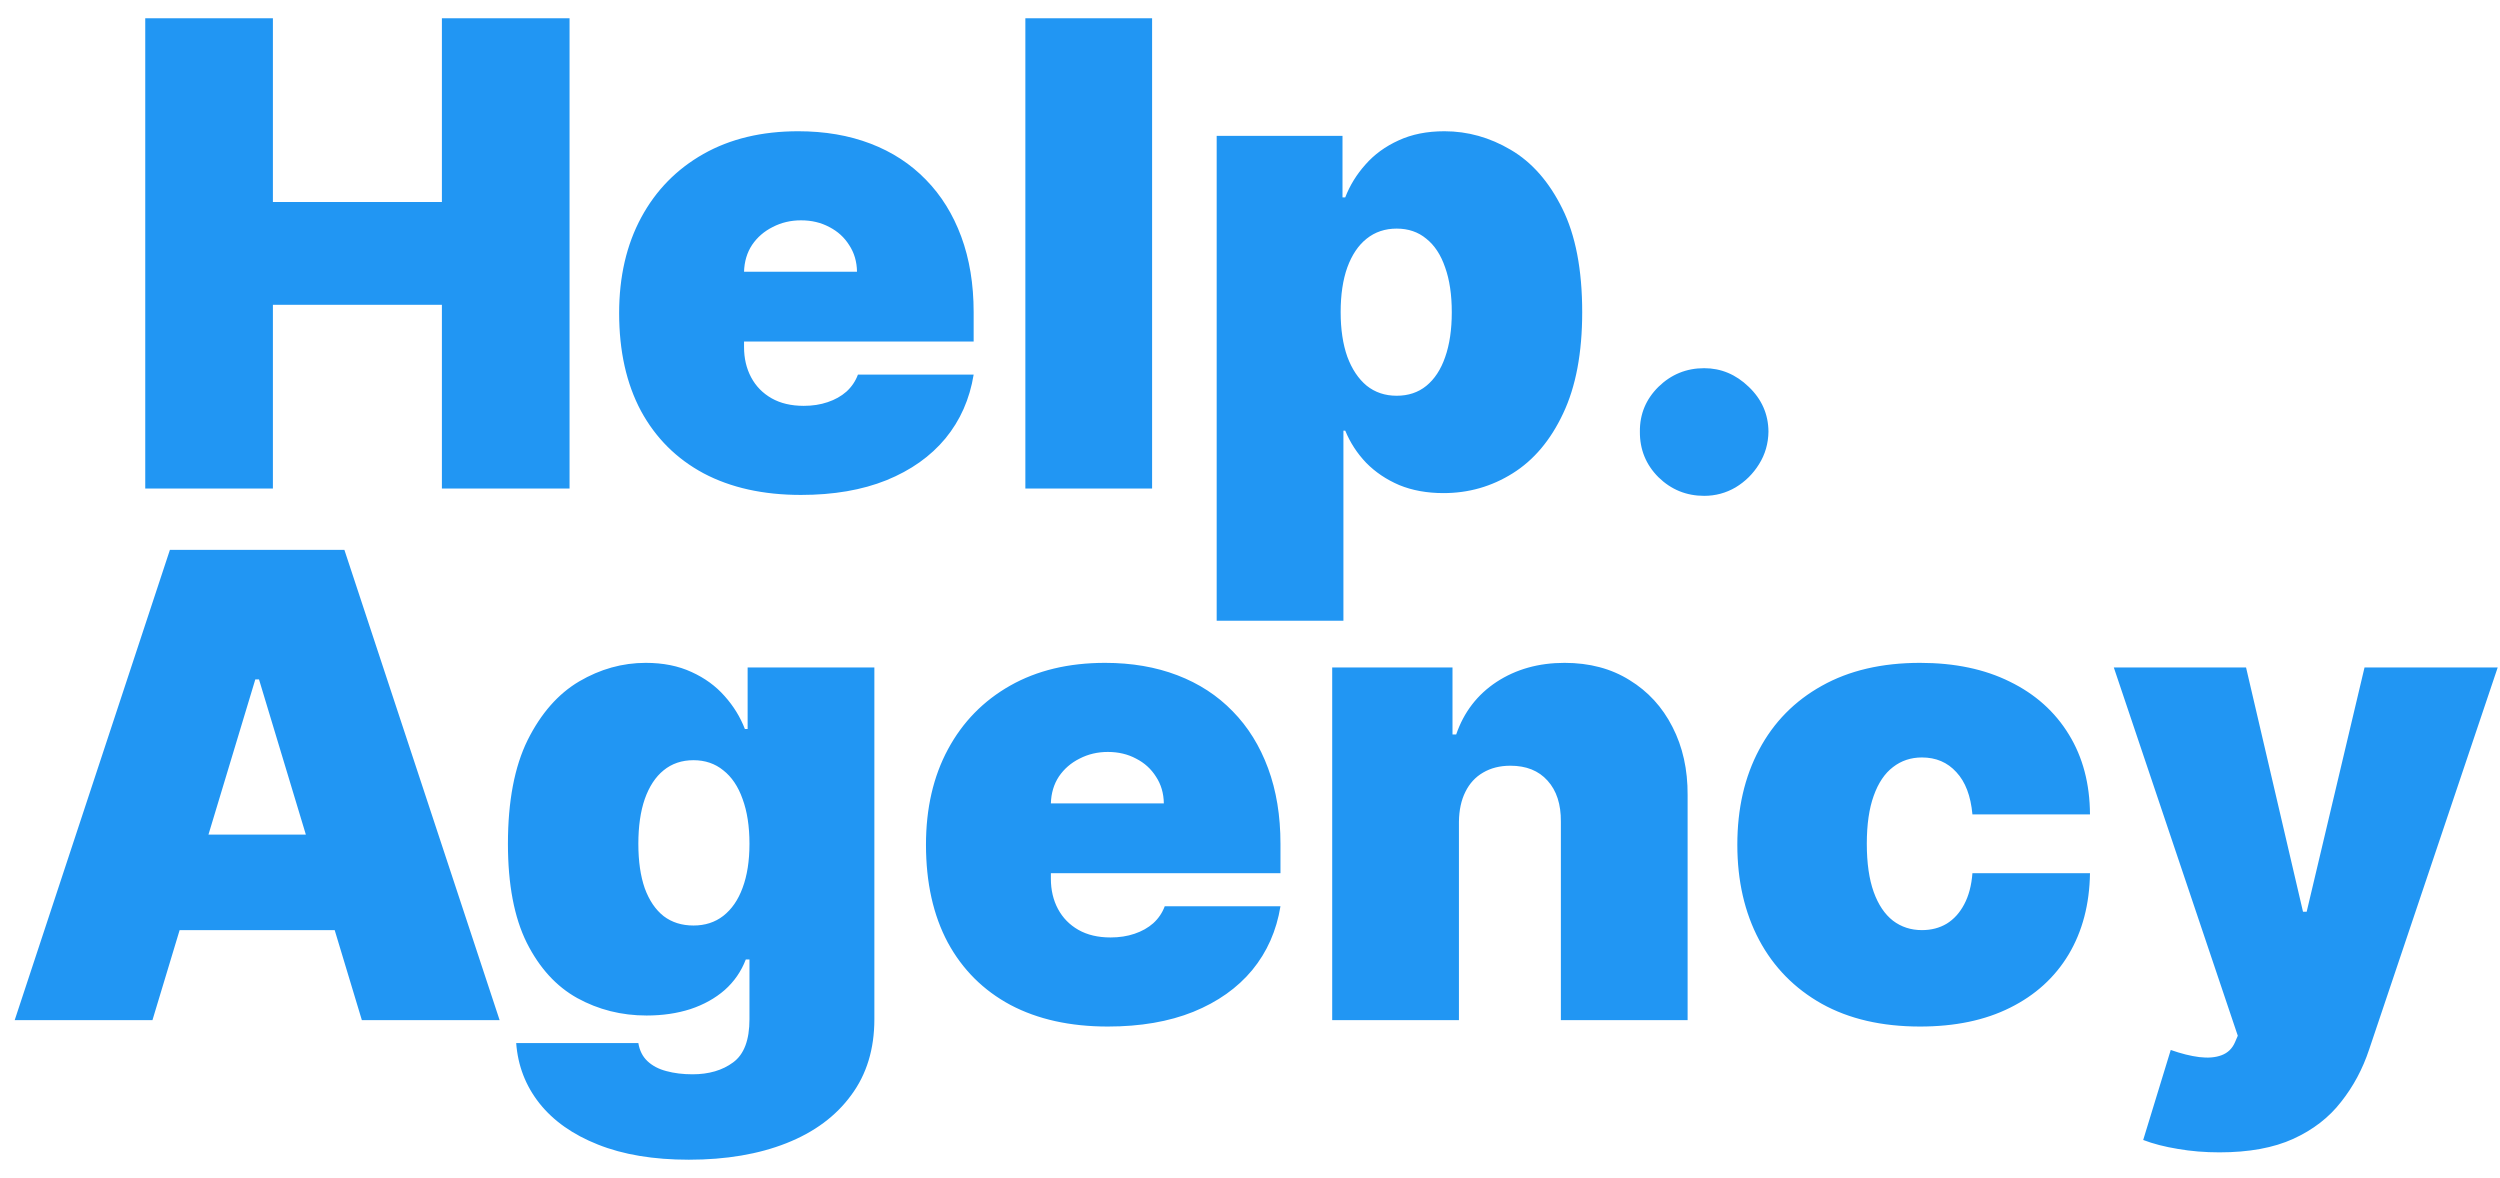
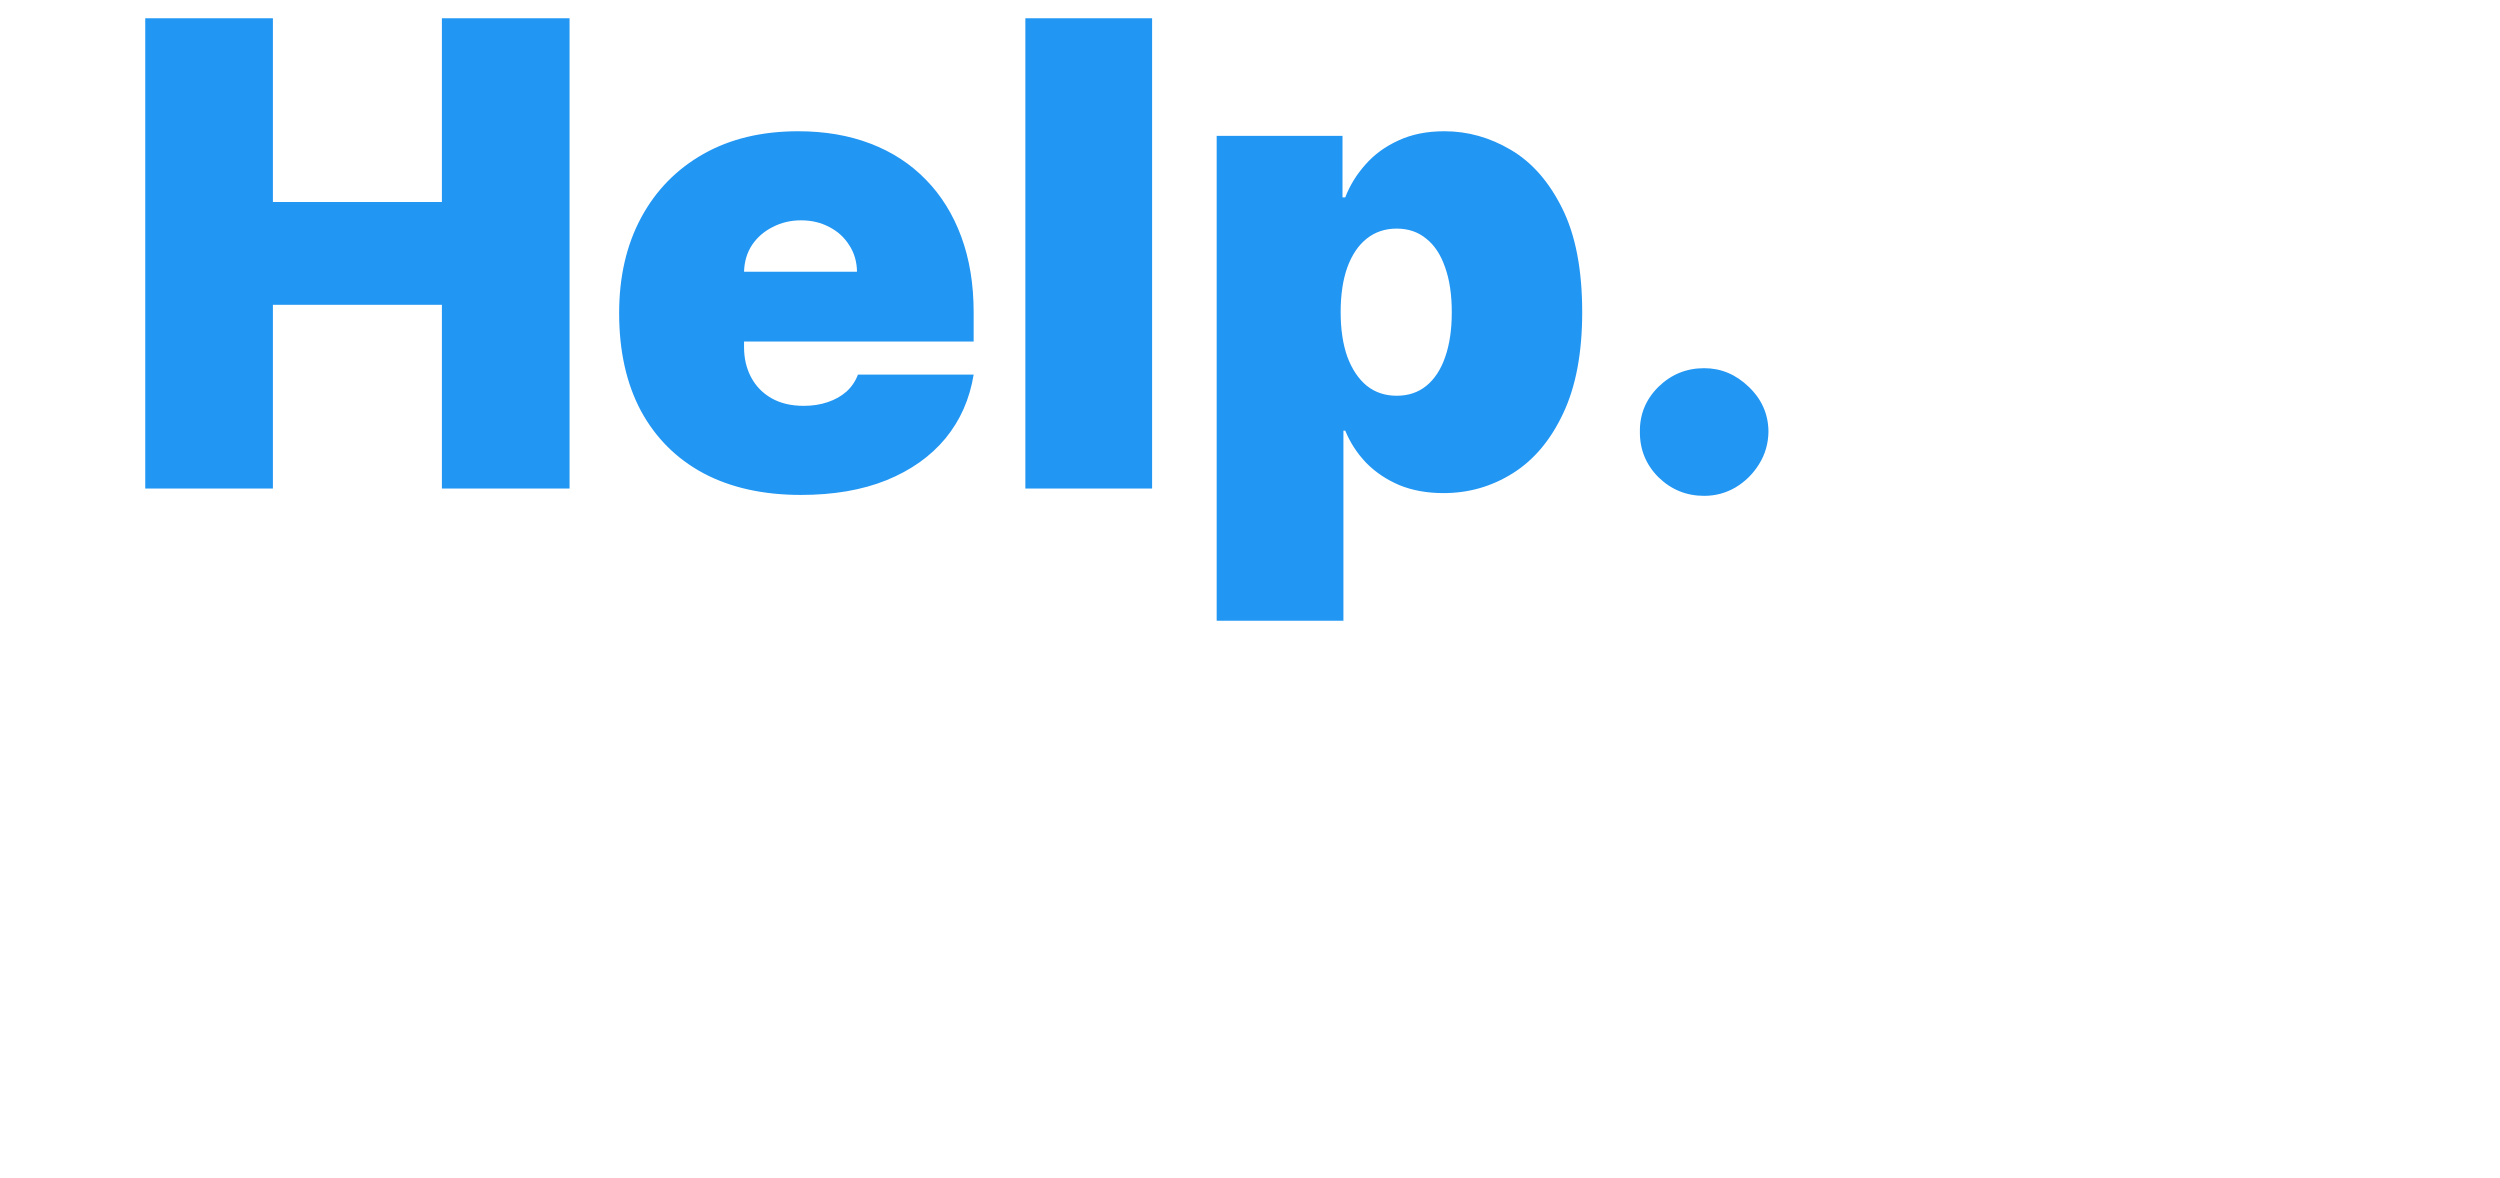
<svg xmlns="http://www.w3.org/2000/svg" width="174" height="82" viewBox="0 0 174 82" fill="none">
-   <path d="M10.611 71H1.023L11.825 38.273H23.97L34.773 71H25.185L18.026 47.285H17.77L10.611 71ZM8.821 58.088H26.847V64.736H8.821V58.088ZM47.944 80.716C45.483 80.716 43.374 80.364 41.616 79.661C39.869 78.969 38.511 78.01 37.541 76.785C36.583 75.57 36.044 74.175 35.927 72.598H44.429C44.514 73.12 44.727 73.541 45.068 73.86C45.409 74.18 45.846 74.409 46.378 74.548C46.922 74.697 47.529 74.771 48.2 74.771C49.34 74.771 50.283 74.494 51.029 73.94C51.785 73.386 52.163 72.385 52.163 70.936V66.781H51.907C51.588 67.612 51.098 68.321 50.437 68.907C49.777 69.482 48.983 69.924 48.056 70.233C47.129 70.531 46.112 70.68 45.004 70.68C43.257 70.68 41.648 70.276 40.178 69.466C38.718 68.656 37.547 67.373 36.662 65.615C35.789 63.857 35.352 61.561 35.352 58.727C35.352 55.766 35.81 53.358 36.726 51.504C37.653 49.651 38.846 48.292 40.306 47.429C41.776 46.566 43.321 46.135 44.94 46.135C46.155 46.135 47.22 46.348 48.136 46.774C49.052 47.19 49.819 47.749 50.437 48.452C51.055 49.145 51.524 49.906 51.843 50.737H52.035V46.455H60.856V70.936C60.856 73.013 60.318 74.777 59.242 76.225C58.177 77.685 56.675 78.798 54.736 79.565C52.797 80.332 50.533 80.716 47.944 80.716ZM48.264 64.416C49.074 64.416 49.766 64.192 50.341 63.745C50.927 63.287 51.375 62.637 51.684 61.795C52.003 60.943 52.163 59.92 52.163 58.727C52.163 57.513 52.003 56.474 51.684 55.611C51.375 54.738 50.927 54.072 50.341 53.614C49.766 53.145 49.074 52.91 48.264 52.91C47.454 52.91 46.762 53.145 46.187 53.614C45.622 54.072 45.185 54.738 44.876 55.611C44.578 56.474 44.429 57.513 44.429 58.727C44.429 59.942 44.578 60.975 44.876 61.827C45.185 62.669 45.622 63.314 46.187 63.761C46.762 64.198 47.454 64.416 48.264 64.416ZM77.104 71.447C74.483 71.447 72.225 70.947 70.329 69.945C68.443 68.933 66.989 67.484 65.966 65.599C64.954 63.702 64.448 61.433 64.448 58.791C64.448 56.256 64.959 54.04 65.982 52.144C67.005 50.247 68.448 48.772 70.312 47.717C72.177 46.662 74.377 46.135 76.912 46.135C78.766 46.135 80.444 46.423 81.946 46.998C83.448 47.573 84.732 48.409 85.797 49.507C86.863 50.593 87.683 51.914 88.258 53.47C88.834 55.025 89.121 56.778 89.121 58.727V60.773H67.196V55.915H81.003C80.993 55.212 80.811 54.594 80.46 54.061C80.119 53.518 79.656 53.097 79.07 52.799C78.494 52.49 77.839 52.335 77.104 52.335C76.39 52.335 75.735 52.49 75.138 52.799C74.542 53.097 74.062 53.512 73.7 54.045C73.349 54.578 73.162 55.201 73.141 55.915V61.156C73.141 61.945 73.306 62.648 73.636 63.266C73.967 63.883 74.441 64.368 75.059 64.72C75.677 65.071 76.422 65.247 77.296 65.247C77.903 65.247 78.457 65.162 78.958 64.992C79.469 64.821 79.906 64.576 80.268 64.256C80.63 63.926 80.897 63.532 81.067 63.074H89.121C88.844 64.778 88.189 66.259 87.156 67.516C86.122 68.763 84.753 69.732 83.049 70.425C81.355 71.106 79.373 71.447 77.104 71.447ZM101.542 57.193V71H92.721V46.455H101.094V51.121H101.35C101.883 49.565 102.82 48.346 104.162 47.461C105.515 46.577 107.092 46.135 108.892 46.135C110.629 46.135 112.136 46.534 113.415 47.334C114.704 48.122 115.7 49.209 116.403 50.593C117.117 51.978 117.468 53.56 117.458 55.34V71H108.637V57.193C108.647 55.979 108.339 55.025 107.71 54.333C107.092 53.64 106.229 53.294 105.121 53.294C104.397 53.294 103.763 53.454 103.22 53.773C102.687 54.082 102.277 54.53 101.989 55.116C101.701 55.691 101.552 56.383 101.542 57.193ZM133.638 71.447C130.974 71.447 128.695 70.92 126.798 69.865C124.902 68.8 123.448 67.319 122.436 65.423C121.424 63.516 120.918 61.305 120.918 58.791C120.918 56.277 121.424 54.072 122.436 52.175C123.448 50.269 124.902 48.788 126.798 47.733C128.695 46.668 130.974 46.135 133.638 46.135C136.045 46.135 138.128 46.572 139.886 47.445C141.654 48.308 143.023 49.533 143.993 51.121C144.962 52.697 145.452 54.551 145.463 56.682H137.281C137.164 55.393 136.791 54.413 136.163 53.742C135.545 53.06 134.746 52.719 133.766 52.719C132.998 52.719 132.327 52.943 131.752 53.39C131.177 53.827 130.729 54.492 130.41 55.387C130.09 56.272 129.93 57.385 129.93 58.727C129.93 60.07 130.09 61.188 130.41 62.083C130.729 62.967 131.177 63.633 131.752 64.081C132.327 64.517 132.998 64.736 133.766 64.736C134.415 64.736 134.991 64.587 135.491 64.288C135.992 63.979 136.397 63.532 136.706 62.946C137.025 62.349 137.217 61.625 137.281 60.773H145.463C145.431 62.935 144.936 64.821 143.977 66.43C143.018 68.028 141.66 69.263 139.902 70.137C138.155 71.011 136.067 71.447 133.638 71.447ZM154.472 80.204C153.46 80.204 152.496 80.125 151.579 79.965C150.663 79.816 149.859 79.608 149.166 79.342L151.084 73.077C151.808 73.333 152.469 73.498 153.066 73.573C153.673 73.647 154.189 73.605 154.616 73.445C155.052 73.285 155.367 72.981 155.558 72.534L155.75 72.087L147.121 46.455H156.325L160.289 63.457H160.544L164.571 46.455H173.84L164.891 73.046C164.443 74.398 163.794 75.613 162.941 76.689C162.1 77.776 160.992 78.633 159.617 79.262C158.243 79.89 156.528 80.204 154.472 80.204Z" fill="#2196F3" />
  <path d="M10.109 34V1.273H18.994V14.057H30.756V1.273H39.641V34H30.756V21.216H18.994V34H10.109ZM55.749 34.447C53.128 34.447 50.869 33.947 48.973 32.945C47.087 31.933 45.633 30.484 44.61 28.599C43.598 26.702 43.092 24.433 43.092 21.791C43.092 19.256 43.604 17.04 44.626 15.143C45.649 13.247 47.093 11.772 48.957 10.717C50.821 9.662 53.021 9.135 55.557 9.135C57.41 9.135 59.088 9.423 60.591 9.998C62.093 10.573 63.376 11.409 64.442 12.507C65.507 13.593 66.327 14.914 66.903 16.47C67.478 18.025 67.766 19.778 67.766 21.727V23.773H45.841V18.915H59.648C59.637 18.212 59.456 17.594 59.104 17.061C58.764 16.518 58.3 16.097 57.714 15.799C57.139 15.49 56.484 15.335 55.749 15.335C55.035 15.335 54.38 15.49 53.783 15.799C53.186 16.097 52.707 16.512 52.345 17.045C51.993 17.578 51.807 18.201 51.785 18.915V24.156C51.785 24.945 51.951 25.648 52.281 26.266C52.611 26.884 53.085 27.368 53.703 27.72C54.321 28.071 55.067 28.247 55.94 28.247C56.548 28.247 57.102 28.162 57.602 27.991C58.114 27.821 58.55 27.576 58.913 27.256C59.275 26.926 59.541 26.532 59.712 26.074H67.766C67.489 27.778 66.834 29.259 65.8 30.516C64.767 31.763 63.398 32.732 61.693 33.425C59.999 34.106 58.018 34.447 55.749 34.447ZM80.186 1.273V34H71.365V1.273H80.186ZM84.681 43.205V9.455H93.438V13.737H93.629C93.949 12.906 94.418 12.145 95.036 11.452C95.654 10.749 96.421 10.19 97.337 9.774C98.253 9.348 99.318 9.135 100.533 9.135C102.152 9.135 103.692 9.566 105.151 10.429C106.621 11.292 107.814 12.651 108.731 14.504C109.657 16.358 110.121 18.766 110.121 21.727C110.121 24.561 109.679 26.91 108.795 28.774C107.921 30.639 106.749 32.029 105.279 32.945C103.819 33.861 102.216 34.32 100.469 34.32C99.318 34.32 98.29 34.133 97.385 33.76C96.49 33.377 95.723 32.86 95.084 32.21C94.455 31.55 93.97 30.804 93.629 29.973H93.502V43.205H84.681ZM93.31 21.727C93.31 22.921 93.464 23.954 93.773 24.827C94.093 25.69 94.54 26.361 95.116 26.841C95.701 27.31 96.399 27.544 97.209 27.544C98.019 27.544 98.706 27.315 99.27 26.857C99.846 26.388 100.282 25.722 100.581 24.859C100.89 23.986 101.044 22.942 101.044 21.727C101.044 20.513 100.89 19.474 100.581 18.611C100.282 17.738 99.846 17.072 99.27 16.614C98.706 16.145 98.019 15.911 97.209 15.911C96.399 15.911 95.701 16.145 95.116 16.614C94.54 17.072 94.093 17.738 93.773 18.611C93.464 19.474 93.31 20.513 93.31 21.727ZM118.61 34.511C117.375 34.511 116.315 34.08 115.43 33.217C114.557 32.343 114.125 31.283 114.136 30.037C114.125 28.822 114.557 27.784 115.43 26.921C116.315 26.058 117.375 25.626 118.61 25.626C119.782 25.626 120.816 26.058 121.71 26.921C122.616 27.784 123.074 28.822 123.085 30.037C123.074 30.868 122.856 31.624 122.43 32.306C122.014 32.977 121.471 33.515 120.8 33.92C120.128 34.314 119.399 34.511 118.61 34.511Z" fill="#2196F3" />
</svg>